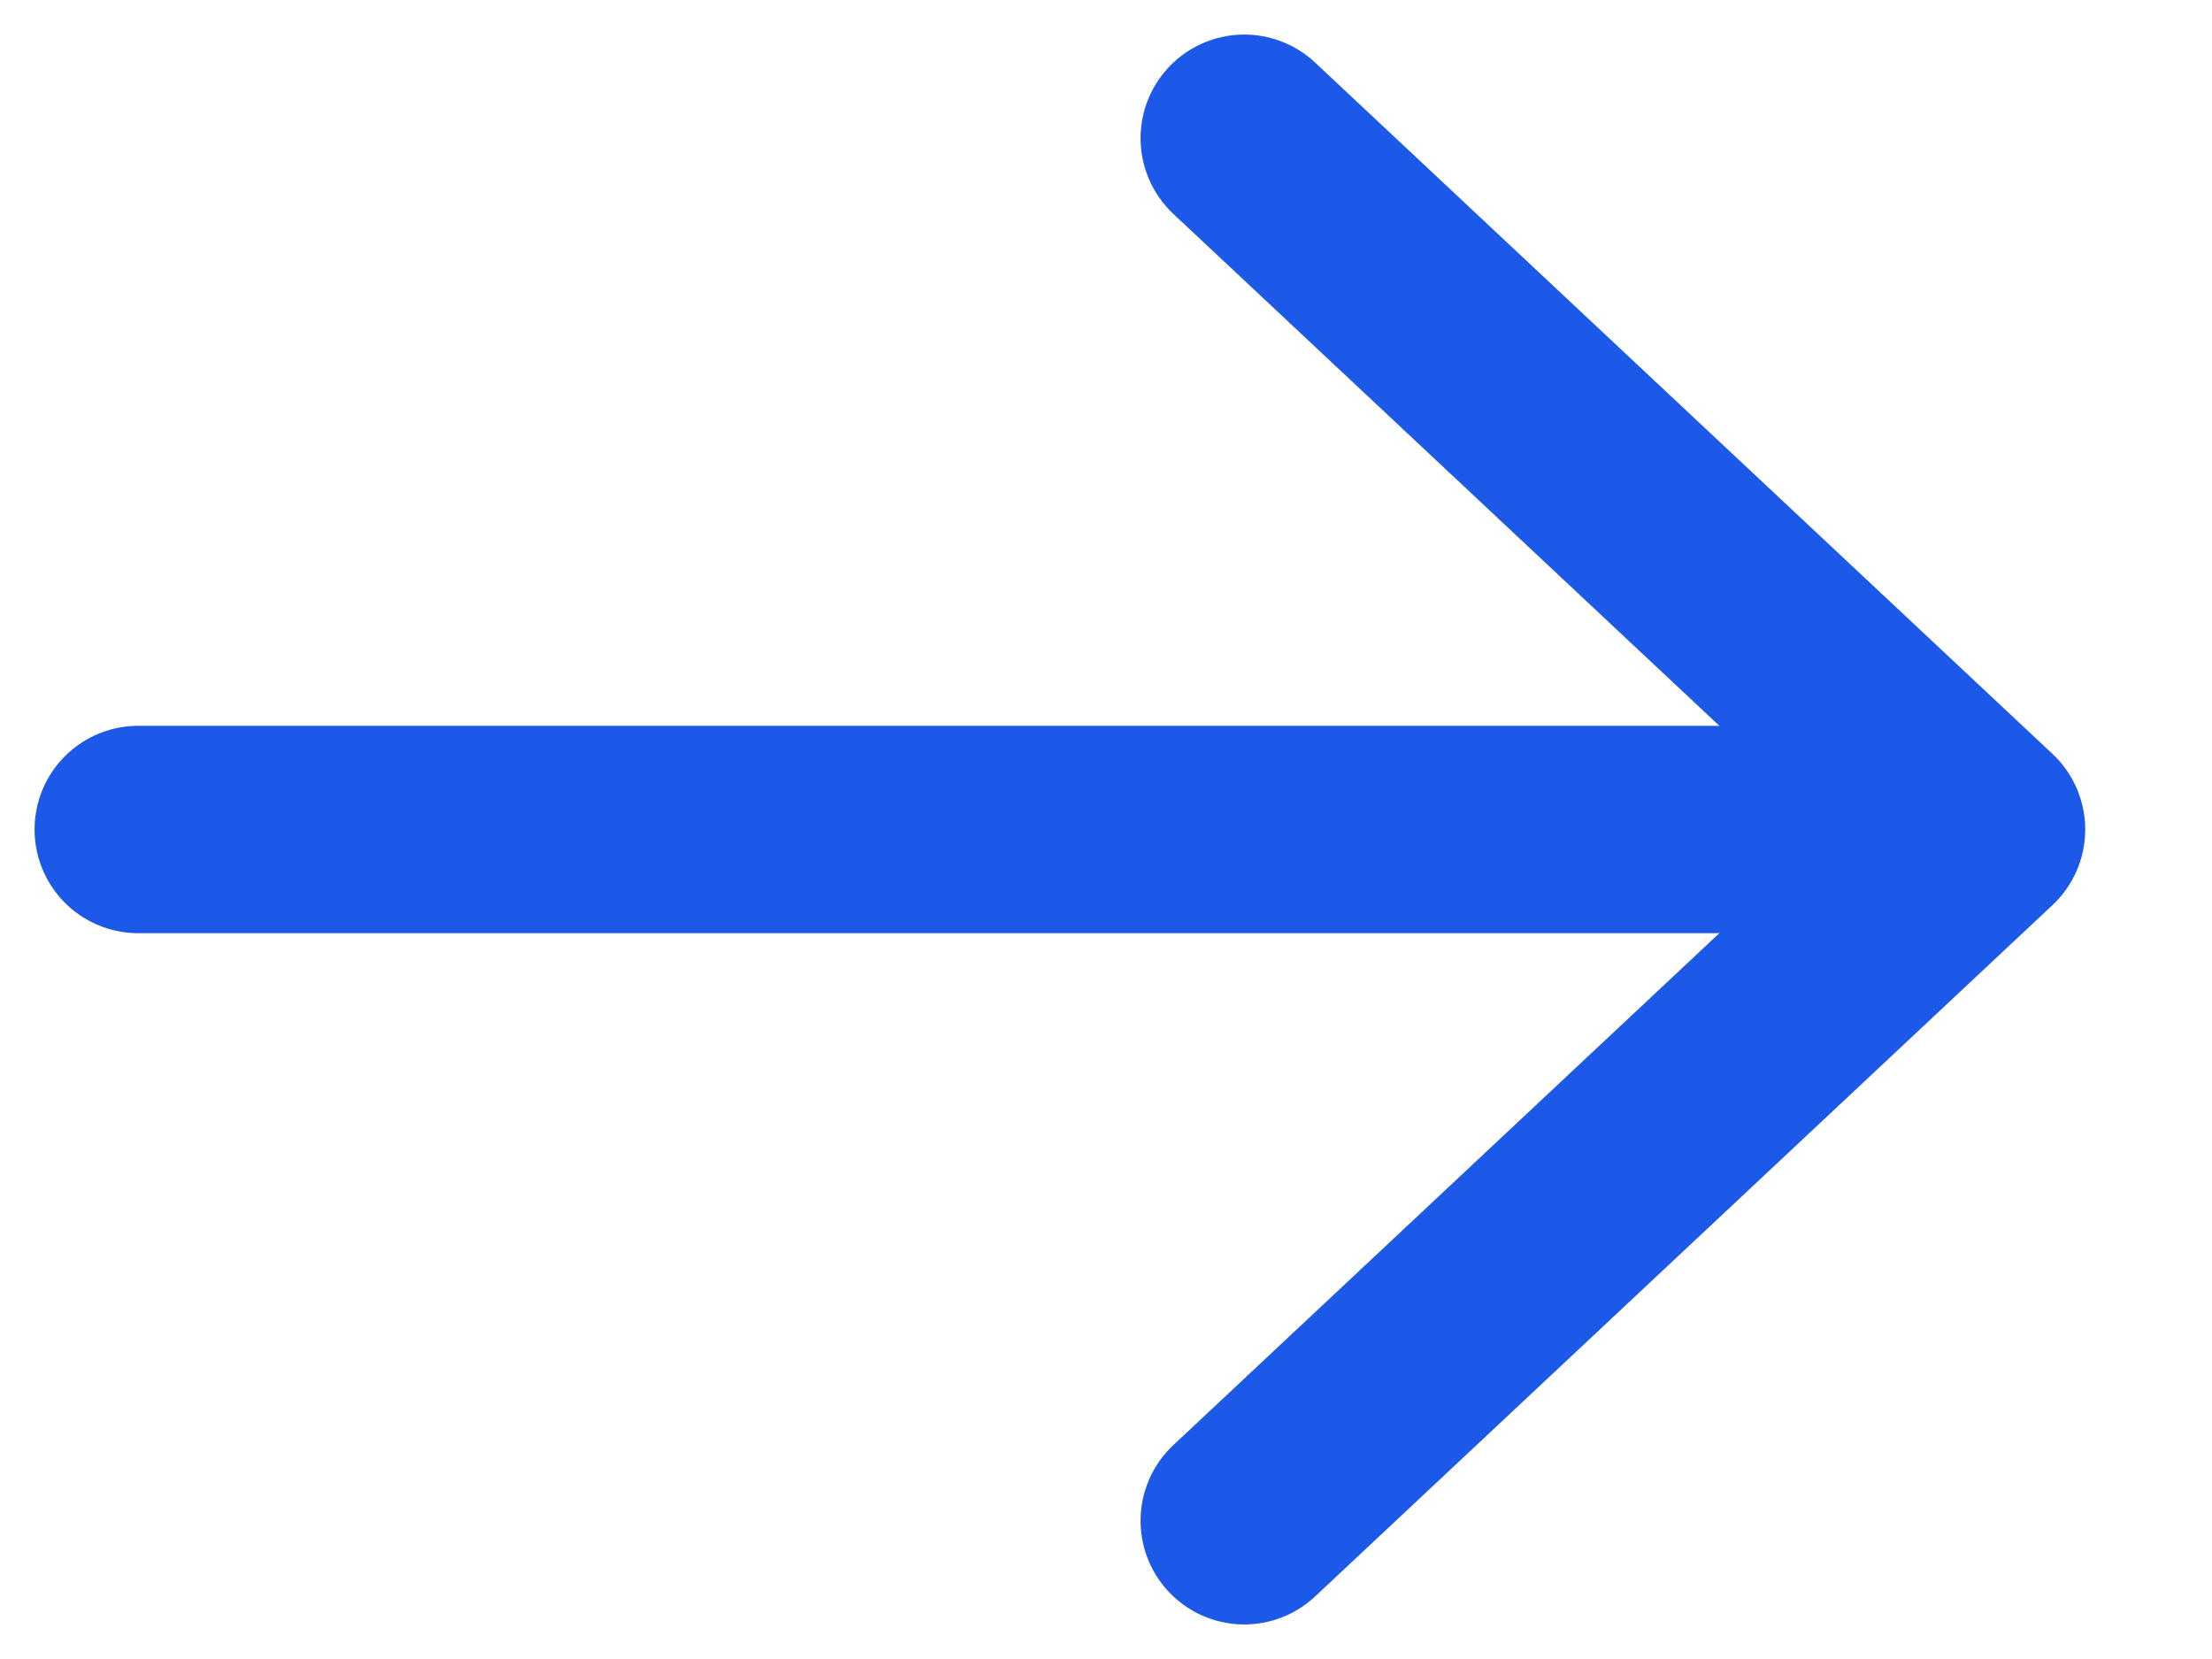
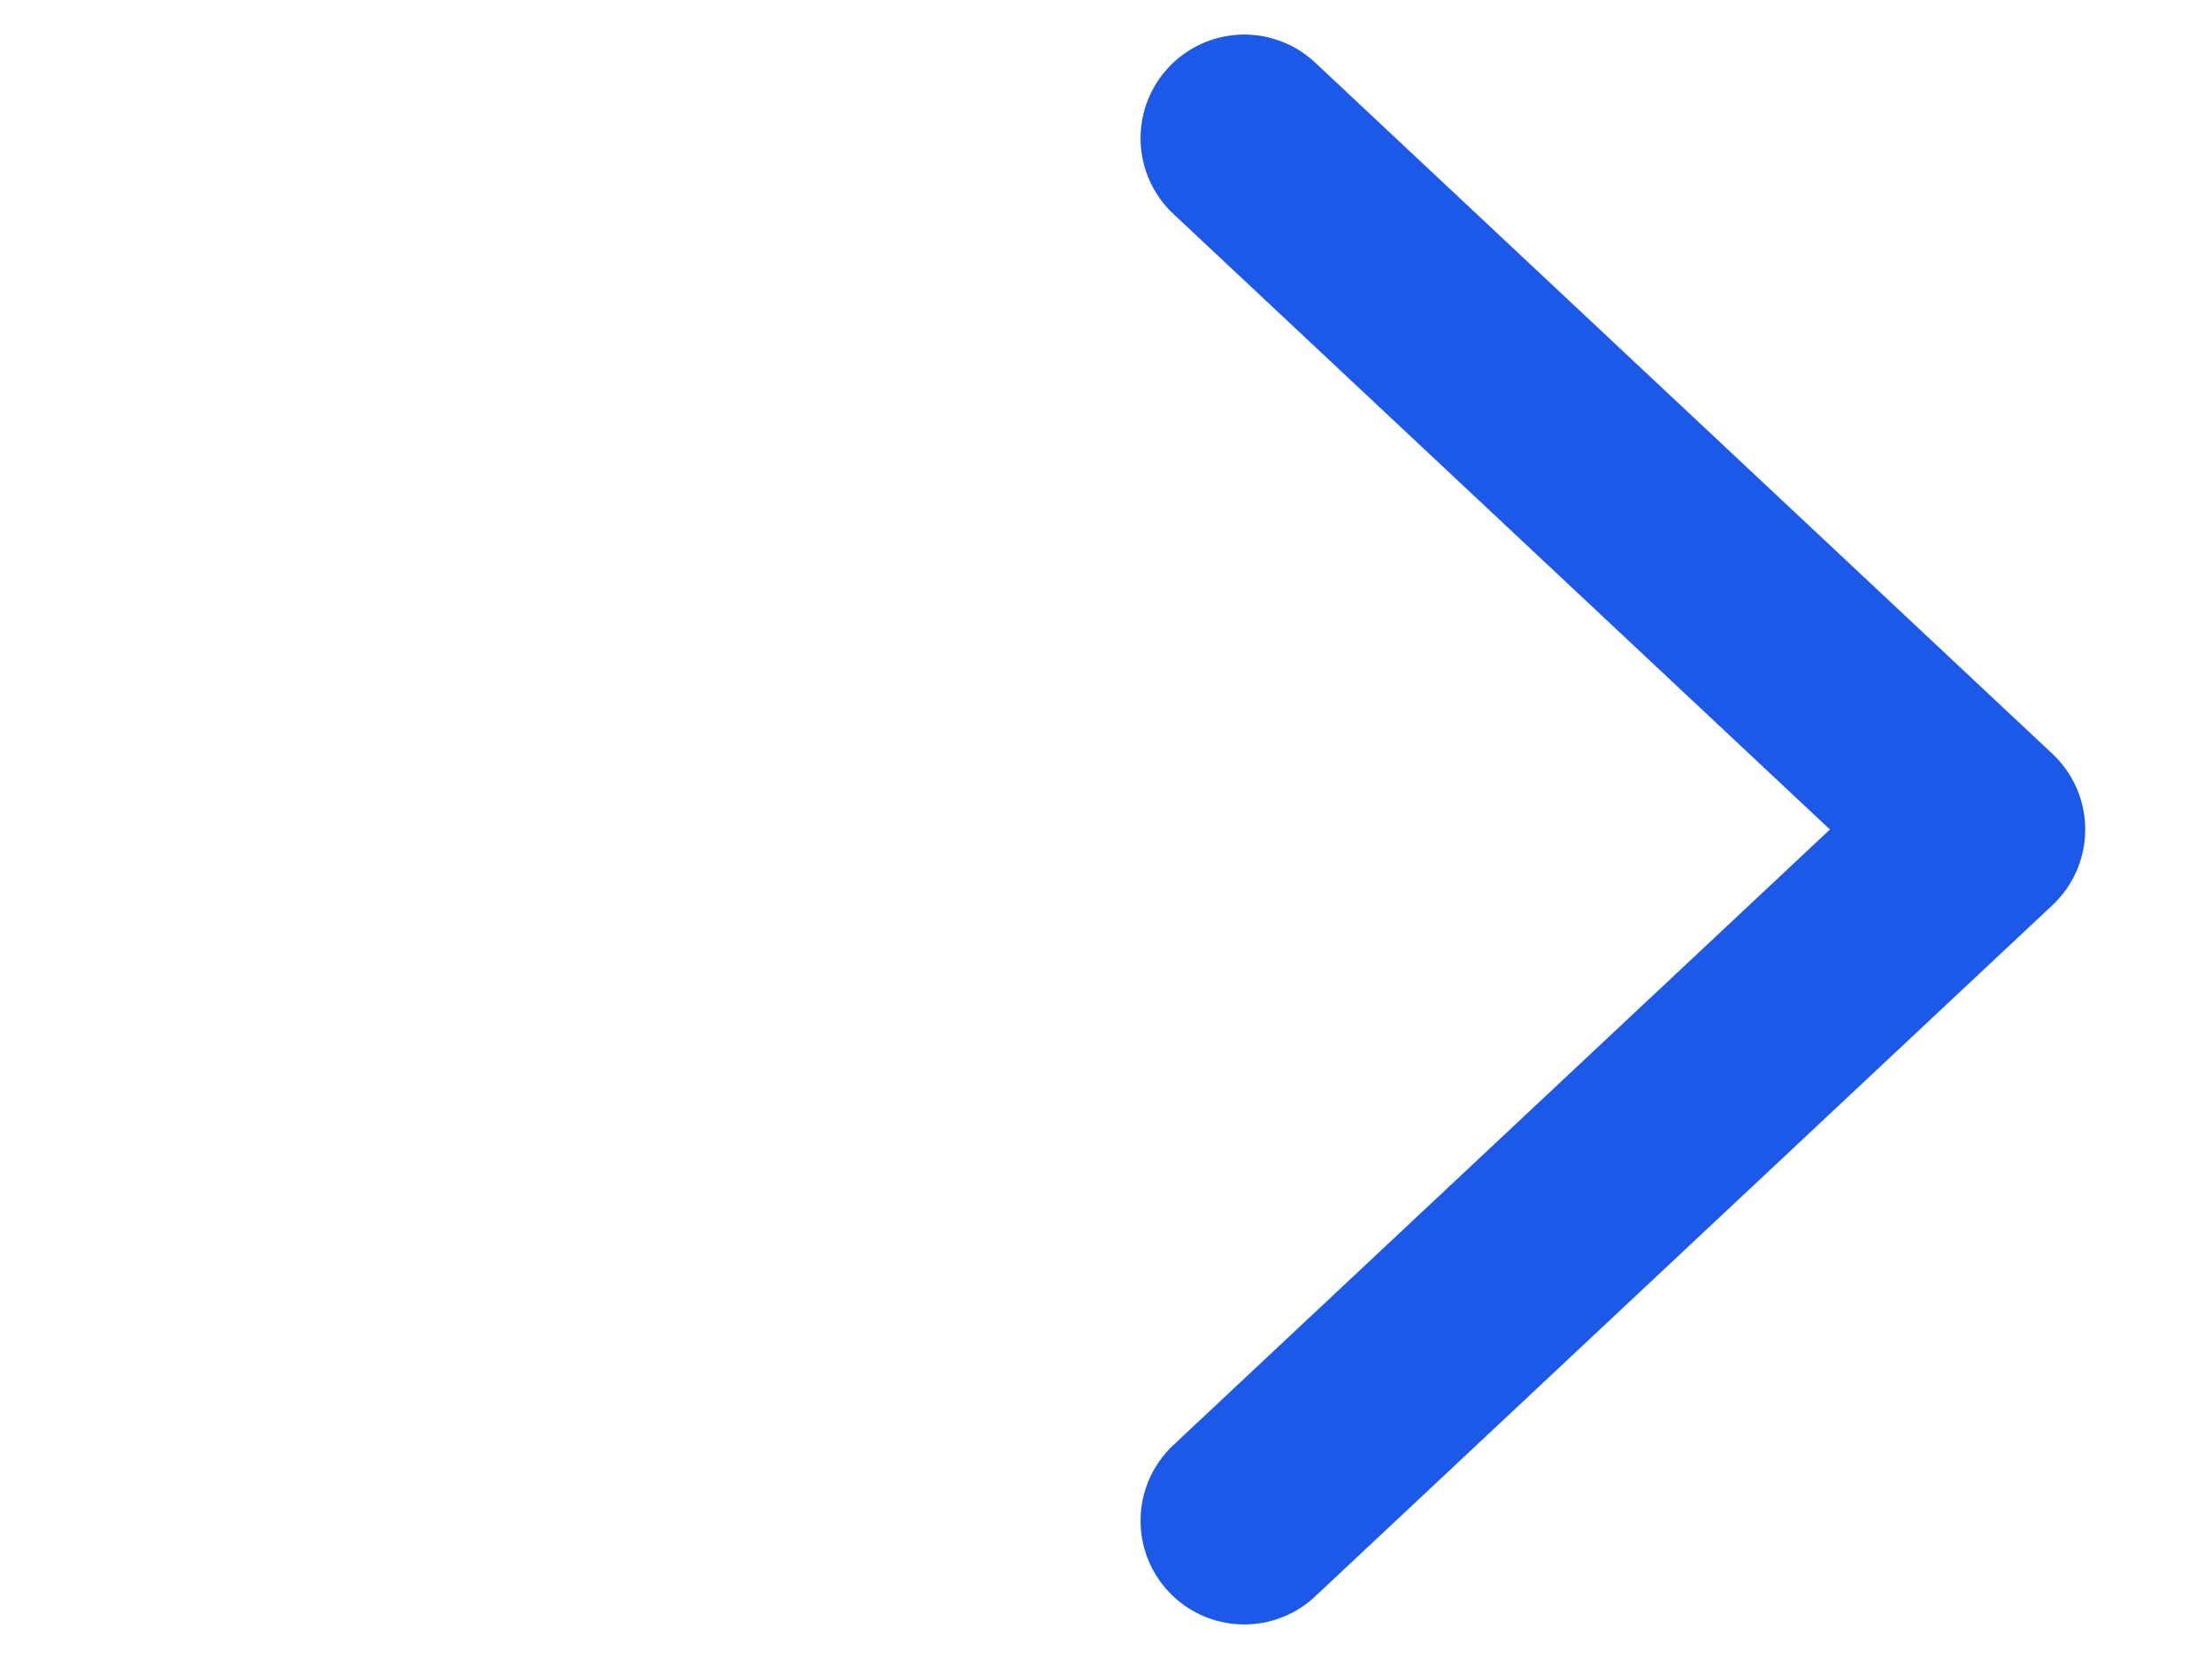
<svg xmlns="http://www.w3.org/2000/svg" width="16px" height="12px" viewBox="0 0 16 12" version="1.1">
  <title>Group</title>
  <g id="Qiyili-website" stroke="none" stroke-width="1" fill="none" fill-rule="evenodd" stroke-linecap="round" stroke-linejoin="round">
    <g id="Windows-page/English" transform="translate(-531, -539)" stroke="#1D59E9" stroke-width="1.5">
      <g id="Group-4" transform="translate(190, 132)">
        <g id="Group-2" transform="translate(80, 402)">
          <g id="Group" transform="translate(262, 6)">
-             <line x1="13" y1="5" x2="-1.59150315e-13" y2="5" id="Path" />
            <polyline id="Path" points="8 0 13.333 5 8 10" />
          </g>
        </g>
      </g>
    </g>
  </g>
</svg>